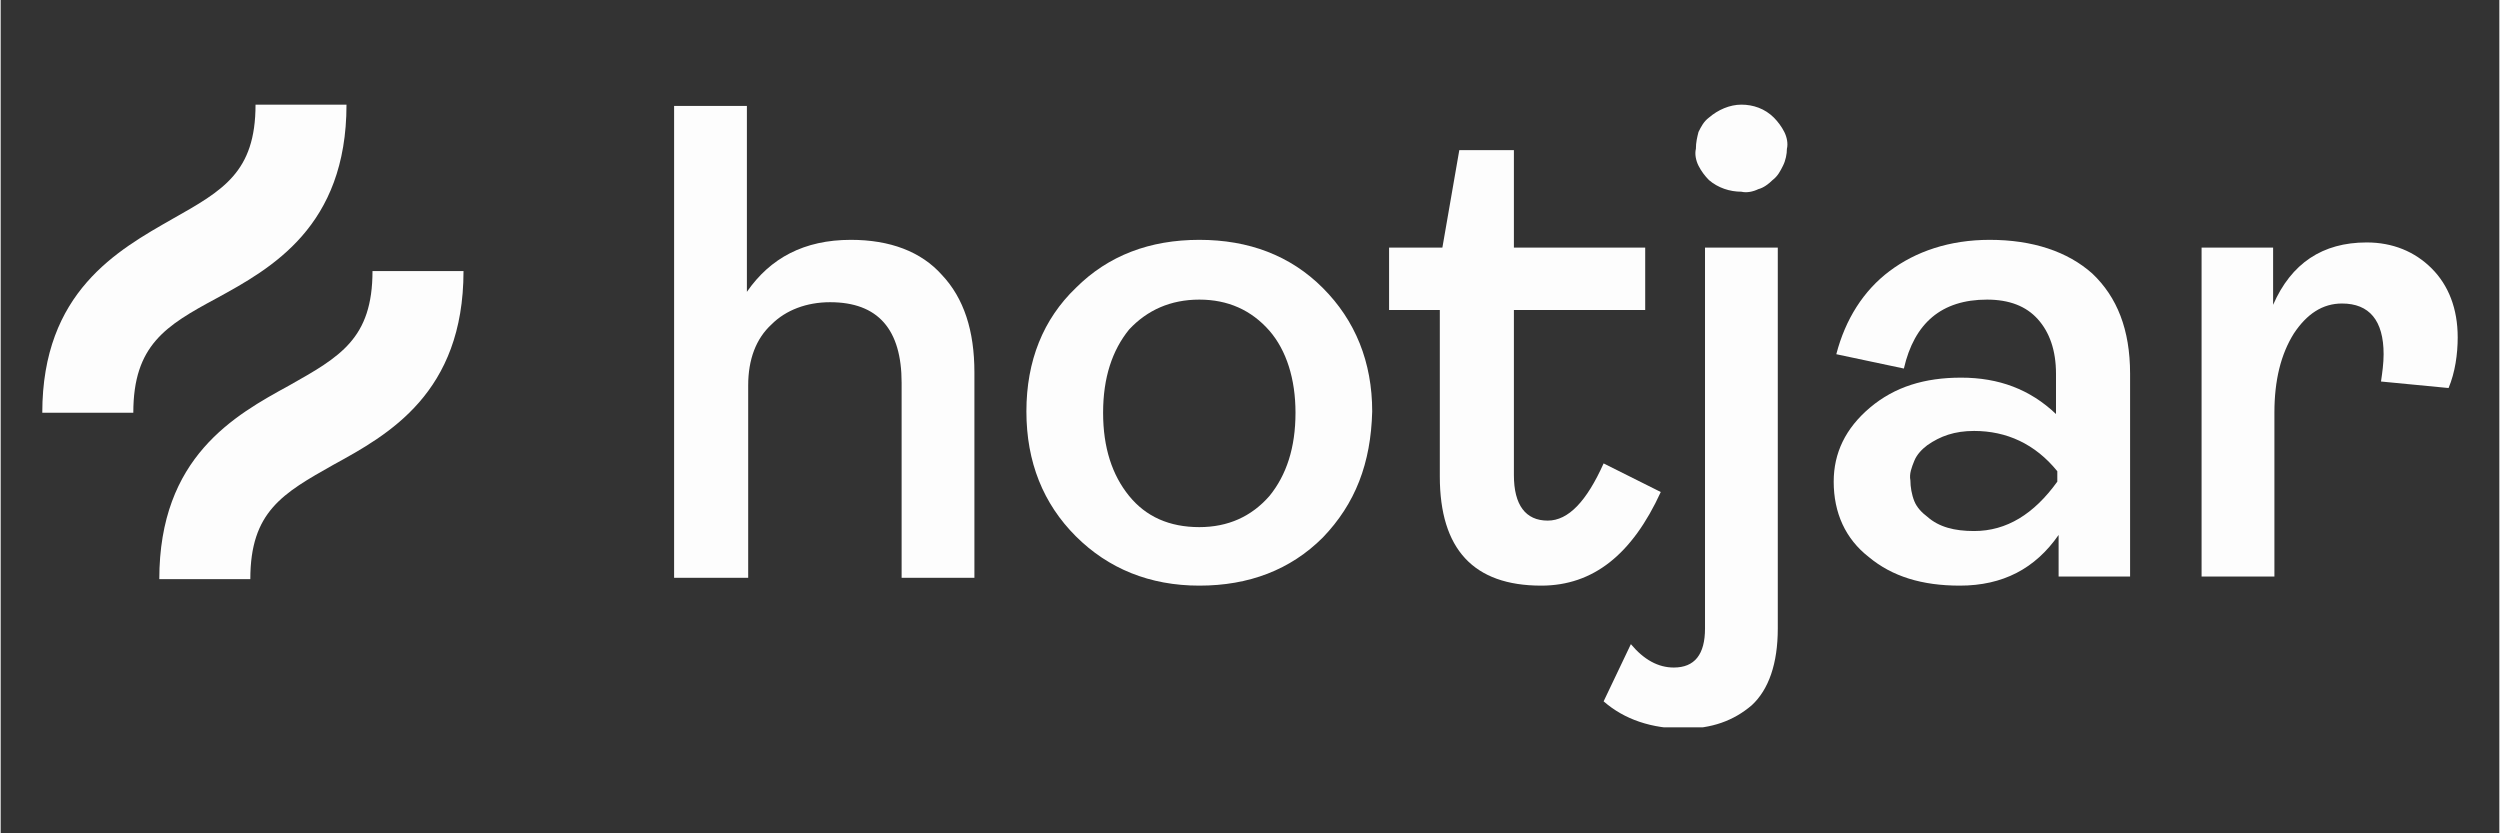
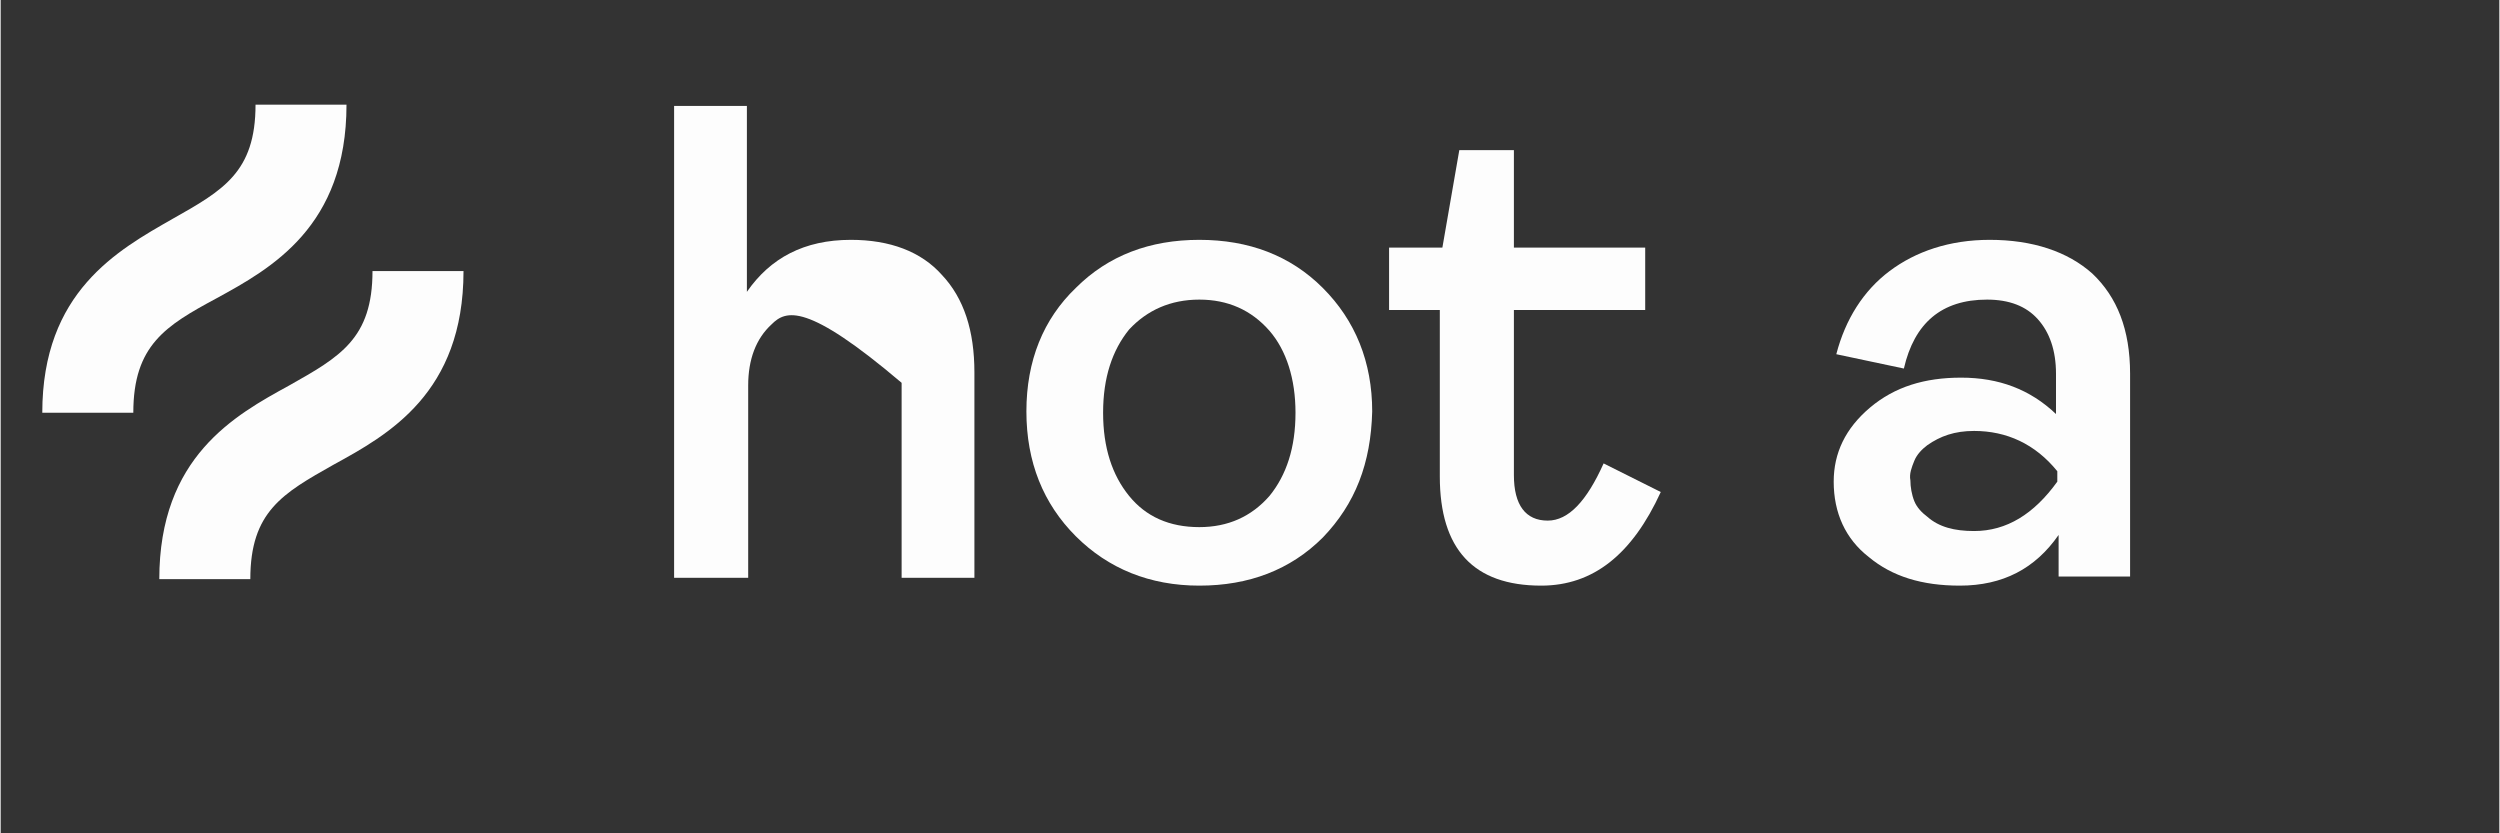
<svg xmlns="http://www.w3.org/2000/svg" width="300" zoomAndPan="magnify" viewBox="0 0 224.88 75" height="100" preserveAspectRatio="xMidYMid meet" version="1.0">
  <rect x="0" y="0" width="224.88" height="75" fill="#333333" stroke="none" />
  <defs>
    <clipPath id="2eb687c980">
      <path d="M 60 9.418 L 88 9.418 L 88 53 L 60 53 Z M 60 9.418 " clip-rule="nonzero" />
    </clipPath>
    <clipPath id="5c1d9cd329">
      <path d="M 144 9.418 L 161 9.418 L 161 65.461 L 144 65.461 Z M 144 9.418 " clip-rule="nonzero" />
    </clipPath>
    <clipPath id="05605e03a6">
-       <path d="M 198 21 L 221.133 21 L 221.133 53 L 198 53 Z M 198 21 " clip-rule="nonzero" />
-     </clipPath>
+       </clipPath>
    <clipPath id="23b25e25a7">
      <path d="M 3.746 9.418 L 32 9.418 L 32 38 L 3.746 38 Z M 3.746 9.418 " clip-rule="nonzero" />
    </clipPath>
  </defs>
  <g clip-path="url(#2eb687c980)">
-     <path fill="#fdfdfd" d="M 60.609 52.004 L 60.609 9.535 L 67.16 9.535 L 67.16 26.266 C 69.266 23.223 72.309 21.586 76.52 21.586 C 80.031 21.586 82.84 22.637 84.711 24.742 C 86.699 26.848 87.637 29.773 87.637 33.52 L 87.637 52.004 L 81.086 52.004 L 81.086 34.453 C 81.086 29.656 78.977 27.199 74.648 27.199 C 72.543 27.199 70.672 27.902 69.383 29.191 C 67.98 30.477 67.277 32.348 67.277 34.688 L 67.277 52.004 Z M 60.609 52.004 " fill-opacity="1" fill-rule="nonzero" />
+     <path fill="#fdfdfd" d="M 60.609 52.004 L 60.609 9.535 L 67.16 9.535 L 67.16 26.266 C 69.266 23.223 72.309 21.586 76.52 21.586 C 80.031 21.586 82.84 22.637 84.711 24.742 C 86.699 26.848 87.637 29.773 87.637 33.52 L 87.637 52.004 L 81.086 52.004 L 81.086 34.453 C 72.543 27.199 70.672 27.902 69.383 29.191 C 67.98 30.477 67.277 32.348 67.277 34.688 L 67.277 52.004 Z M 60.609 52.004 " fill-opacity="1" fill-rule="nonzero" />
  </g>
  <path fill="#fdfdfd" d="M 118.992 48.379 C 116.066 51.301 112.324 52.707 107.879 52.707 C 103.43 52.707 99.688 51.184 96.762 48.262 C 93.836 45.336 92.316 41.59 92.316 37.027 C 92.316 32.465 93.836 28.723 96.762 25.914 C 99.688 22.988 103.43 21.586 107.879 21.586 C 112.324 21.586 116.066 22.988 118.992 25.914 C 121.918 28.84 123.438 32.582 123.438 37.027 C 123.32 41.707 121.918 45.336 118.992 48.379 Z M 101.559 44.633 C 103.078 46.504 105.188 47.441 107.879 47.441 C 110.449 47.441 112.559 46.504 114.195 44.633 C 115.715 42.762 116.535 40.305 116.535 37.145 C 116.535 34.102 115.715 31.531 114.195 29.773 C 112.559 27.902 110.449 26.965 107.879 26.965 C 105.305 26.965 103.195 27.902 101.559 29.656 C 100.039 31.531 99.219 33.988 99.219 37.145 C 99.219 40.305 100.039 42.762 101.559 44.633 Z M 101.559 44.633 " fill-opacity="1" fill-rule="nonzero" />
  <path fill="#fdfdfd" d="M 138.648 52.707 C 132.562 52.707 129.523 49.43 129.523 42.879 L 129.523 27.902 L 124.957 27.902 L 124.957 22.285 L 129.754 22.285 L 131.277 13.512 L 136.191 13.512 L 136.191 22.285 L 148.008 22.285 L 148.008 27.902 L 136.191 27.902 L 136.191 42.762 C 136.191 45.453 137.242 46.855 139.234 46.855 C 141.105 46.855 142.742 45.102 144.266 41.707 L 149.41 44.281 C 146.836 49.898 143.328 52.707 138.648 52.707 Z M 138.648 52.707 " fill-opacity="1" fill-rule="nonzero" />
  <g clip-path="url(#5c1d9cd329)">
-     <path fill="#fdfdfd" d="M 151.52 65.578 C 148.594 65.578 146.137 64.758 144.266 63.121 L 146.719 57.973 C 147.891 59.375 149.176 60.078 150.582 60.078 C 152.453 60.078 153.391 58.906 153.391 56.566 L 153.391 22.285 L 159.941 22.285 L 159.941 56.566 C 159.941 59.727 159.121 62.066 157.602 63.469 C 155.965 64.875 153.973 65.578 151.52 65.578 Z M 156.664 17.254 C 155.613 17.254 154.559 16.906 153.742 16.203 C 153.391 15.852 153.039 15.383 152.805 14.914 C 152.57 14.449 152.453 13.863 152.57 13.395 C 152.57 12.809 152.688 12.34 152.805 11.875 C 153.039 11.406 153.273 10.938 153.742 10.586 C 154.559 9.883 155.613 9.418 156.664 9.418 C 157.719 9.418 158.773 9.77 159.59 10.586 C 159.941 10.938 160.293 11.406 160.527 11.875 C 160.762 12.34 160.879 12.926 160.762 13.395 C 160.762 13.863 160.645 14.449 160.41 14.914 C 160.176 15.383 159.941 15.852 159.473 16.203 C 159.121 16.555 158.656 16.906 158.188 17.023 C 157.719 17.254 157.133 17.371 156.664 17.254 Z M 156.664 17.254 " fill-opacity="1" fill-rule="nonzero" />
-   </g>
+     </g>
  <path fill="#fdfdfd" d="M 176.32 52.707 C 172.93 52.707 170.238 51.887 168.133 50.133 C 166.027 48.496 164.973 46.156 164.973 43.348 C 164.973 40.773 166.027 38.551 168.25 36.676 C 170.473 34.805 173.164 33.988 176.438 33.988 C 179.832 33.988 182.641 35.039 184.98 37.262 L 184.98 33.637 C 184.98 31.531 184.395 29.891 183.34 28.723 C 182.289 27.551 180.766 26.965 178.777 26.965 C 174.684 26.965 172.227 29.074 171.289 33.168 L 165.207 31.879 C 166.027 28.723 167.664 26.148 170.004 24.395 C 172.344 22.637 175.387 21.586 179.012 21.586 C 182.875 21.586 186.031 22.637 188.254 24.625 C 190.477 26.734 191.648 29.656 191.648 33.637 L 191.648 51.887 L 185.215 51.887 L 185.215 48.145 C 183.105 51.184 180.184 52.707 176.32 52.707 Z M 177.609 47.793 C 180.535 47.793 182.992 46.27 185.098 43.348 L 185.098 42.41 C 183.105 39.953 180.535 38.785 177.609 38.785 C 175.852 38.785 174.566 39.25 173.395 40.07 C 172.93 40.422 172.461 40.891 172.227 41.473 C 171.992 42.059 171.758 42.645 171.875 43.23 C 171.875 43.812 171.992 44.516 172.227 45.102 C 172.461 45.688 172.93 46.156 173.395 46.504 C 174.449 47.441 175.852 47.793 177.609 47.793 Z M 177.609 47.793 " fill-opacity="1" fill-rule="nonzero" />
  <g clip-path="url(#05605e03a6)">
    <path fill="#fdfdfd" d="M 198.082 52.004 L 198.082 22.285 L 204.52 22.285 L 204.52 27.434 C 206.156 23.691 208.965 21.82 212.941 21.82 C 215.281 21.82 217.27 22.637 218.793 24.16 C 220.312 25.68 221.133 27.785 221.133 30.359 C 221.133 31.879 220.898 33.52 220.312 34.922 L 214.23 34.336 C 214.348 33.52 214.465 32.699 214.465 31.879 C 214.465 28.84 213.176 27.316 210.719 27.316 C 208.965 27.316 207.559 28.254 206.391 30.008 C 205.219 31.879 204.637 34.219 204.637 37.145 L 204.637 51.887 L 198.082 51.887 Z M 198.082 52.004 " fill-opacity="1" fill-rule="nonzero" />
  </g>
  <g clip-path="url(#23b25e25a7)">
    <path fill="#fdfdfd" d="M 19.426 26.848 C 24.34 24.16 31.125 20.414 31.125 9.418 L 22.938 9.418 C 22.938 15.5 20.012 17.137 15.449 19.711 C 10.535 22.52 3.746 26.266 3.746 37.145 L 11.938 37.145 C 11.938 31.062 14.863 29.305 19.426 26.848 Z M 19.426 26.848 " fill-opacity="1" fill-rule="nonzero" />
  </g>
  <path fill="#fdfdfd" d="M 33.465 24.395 C 33.465 30.477 30.539 32.113 25.977 34.688 C 21.062 37.379 14.277 41.125 14.277 52.121 L 22.469 52.121 C 22.469 46.039 25.395 44.398 29.957 41.824 C 34.871 39.133 41.656 35.391 41.656 24.395 Z M 33.465 24.395 " fill-opacity="1" fill-rule="nonzero" />
</svg>